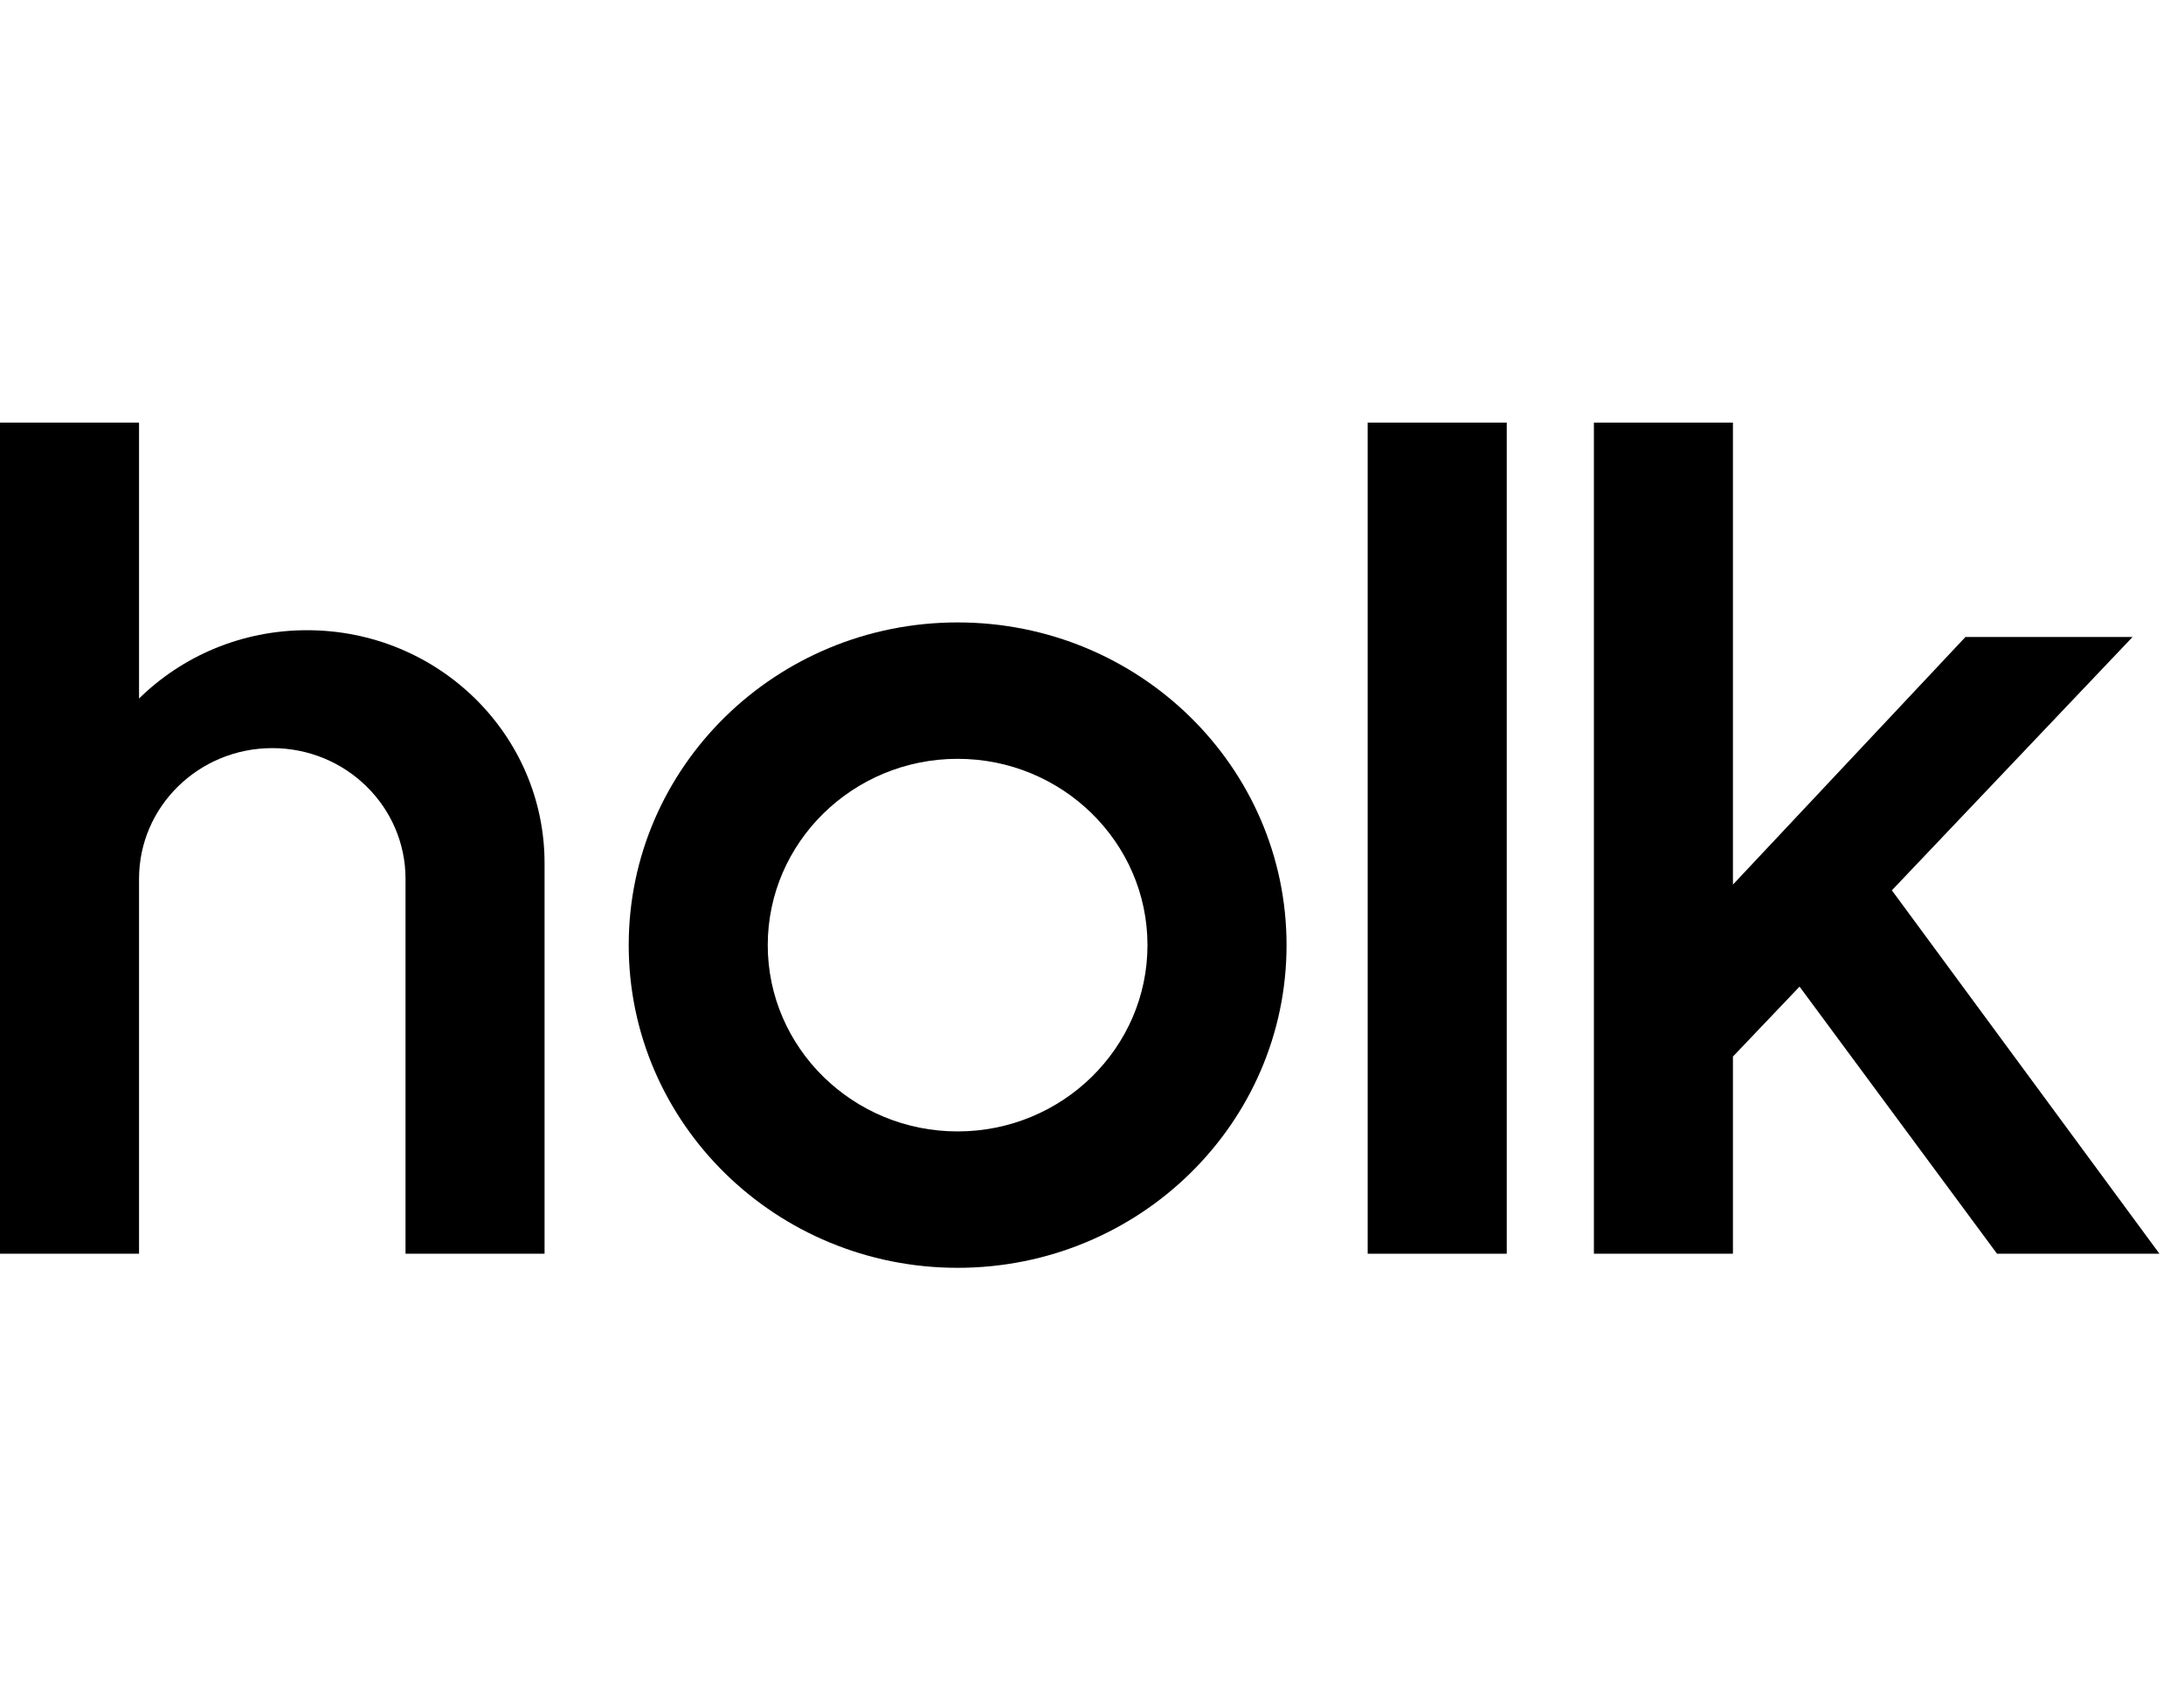
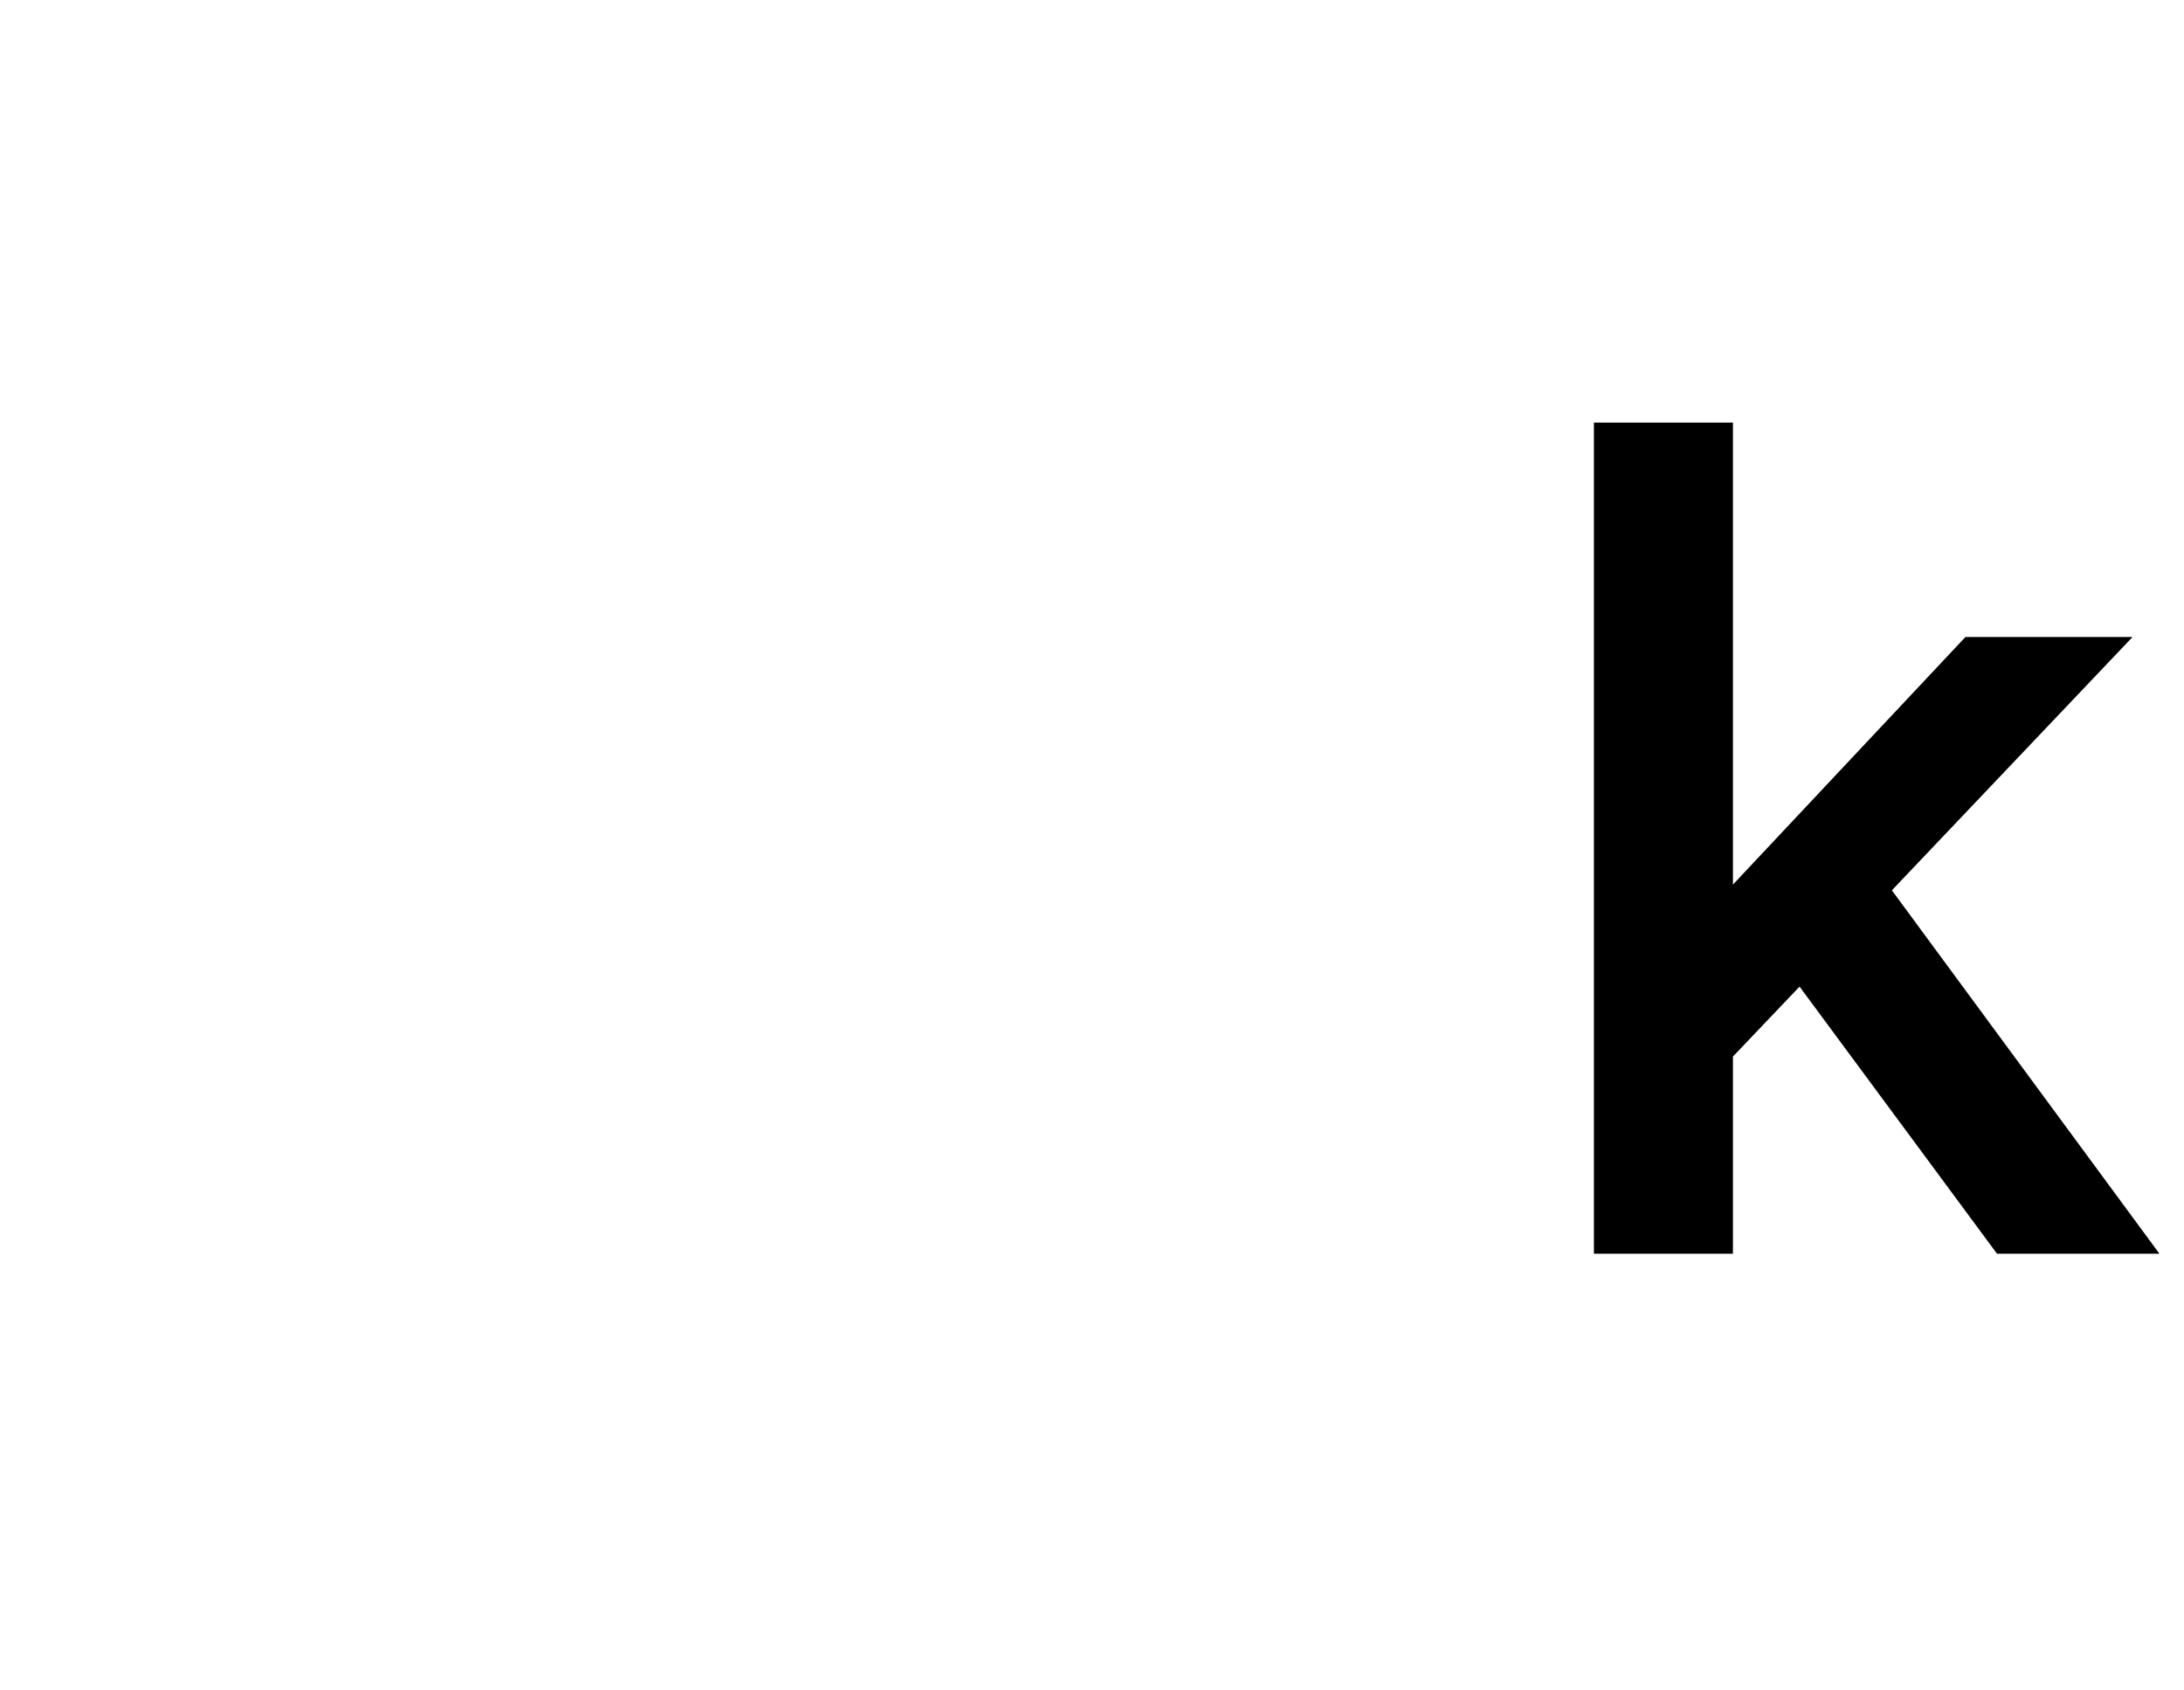
<svg xmlns="http://www.w3.org/2000/svg" width="62" height="48" viewBox="0 0 62 48" fill="none">
-   <path d="M42.774 35.6H38.826V12H42.774V35.6Z" fill="black" />
  <path d="M49.195 12V25.118L55.796 18.087H60.54L53.707 25.281L61.303 35.6H56.692L51.086 28.015L49.195 30.001V35.6H45.248V12H49.195Z" fill="black" />
-   <path d="M27.185 17.674C22.029 17.674 17.848 21.777 17.848 26.837C17.848 31.897 22.029 36 27.185 36C32.342 36 36.523 31.897 36.523 26.837C36.523 21.777 32.342 17.674 27.185 17.674ZM27.185 32.127C24.213 32.127 21.795 29.754 21.795 26.837C21.795 23.921 24.213 21.547 27.185 21.547C30.157 21.547 32.575 23.921 32.575 26.837C32.575 29.754 30.157 32.127 27.185 32.127Z" fill="black" />
-   <path d="M15.459 24.511V35.6H11.512V24.954C11.512 22.905 9.819 21.243 7.73 21.243C5.641 21.243 3.947 22.905 3.947 24.954V35.6H0V12H3.947V19.835C5.168 18.636 6.853 17.895 8.717 17.895C12.441 17.895 15.459 20.857 15.459 24.511Z" fill="black" />
</svg>